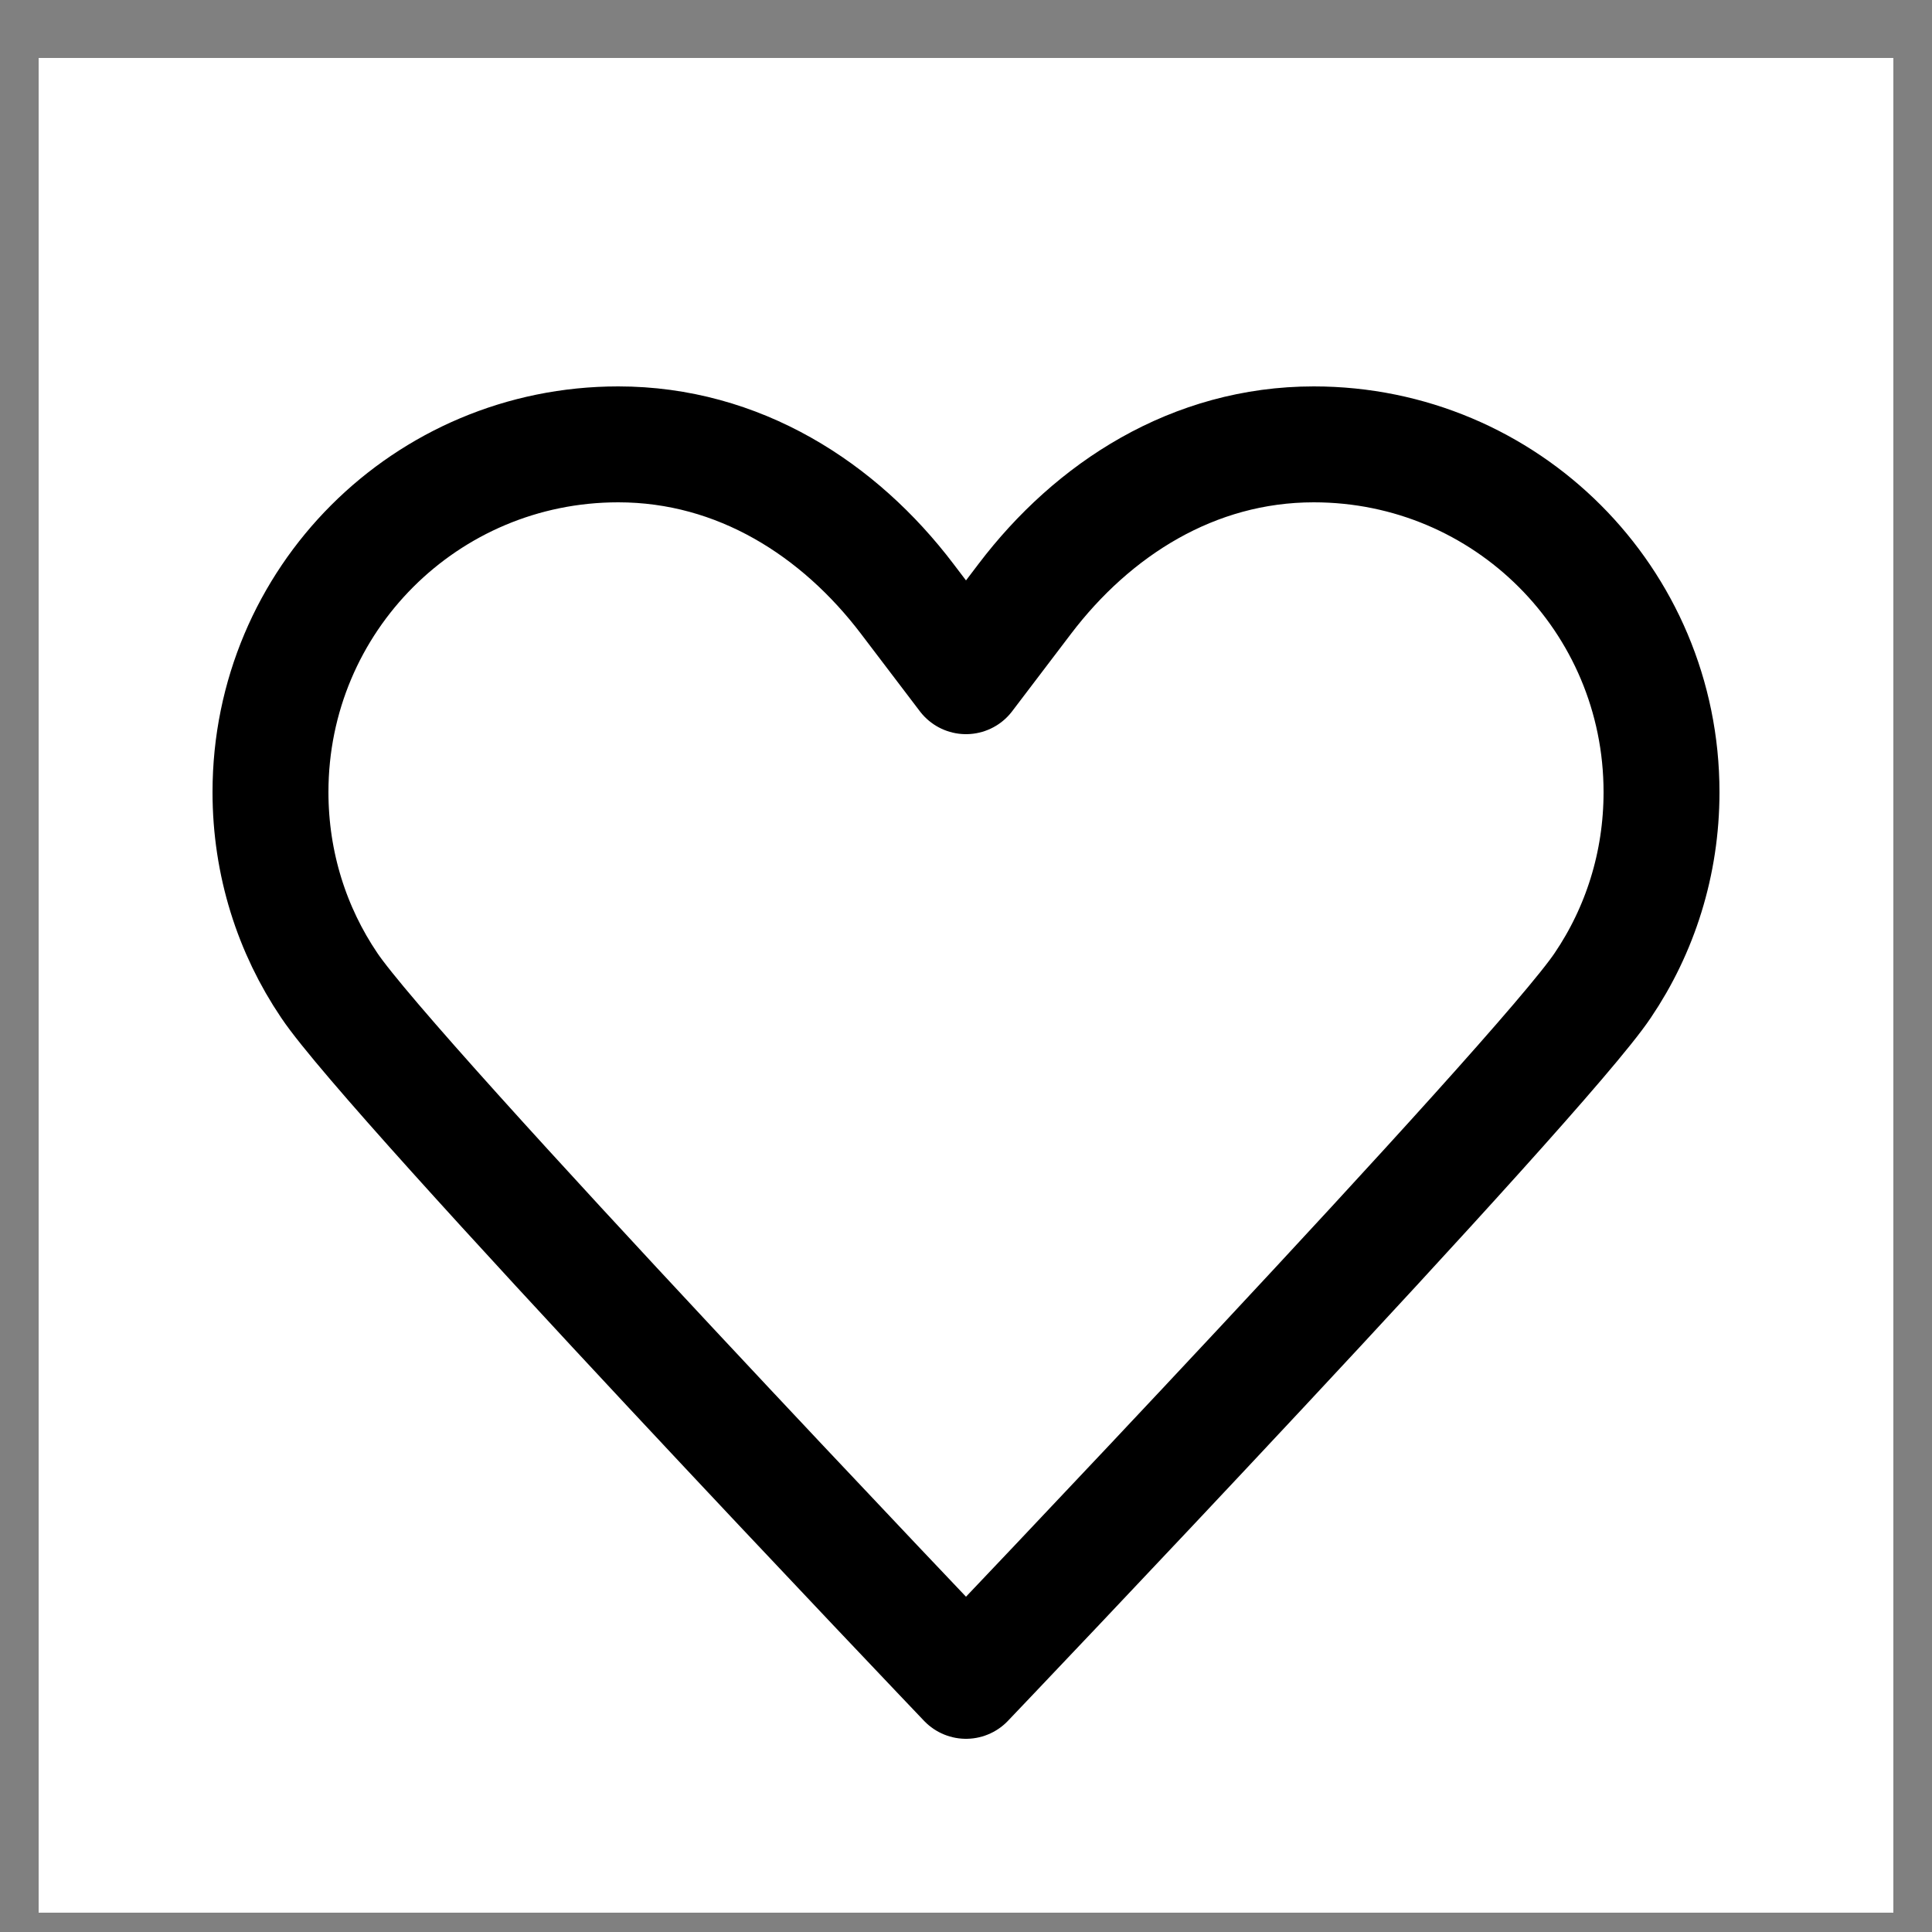
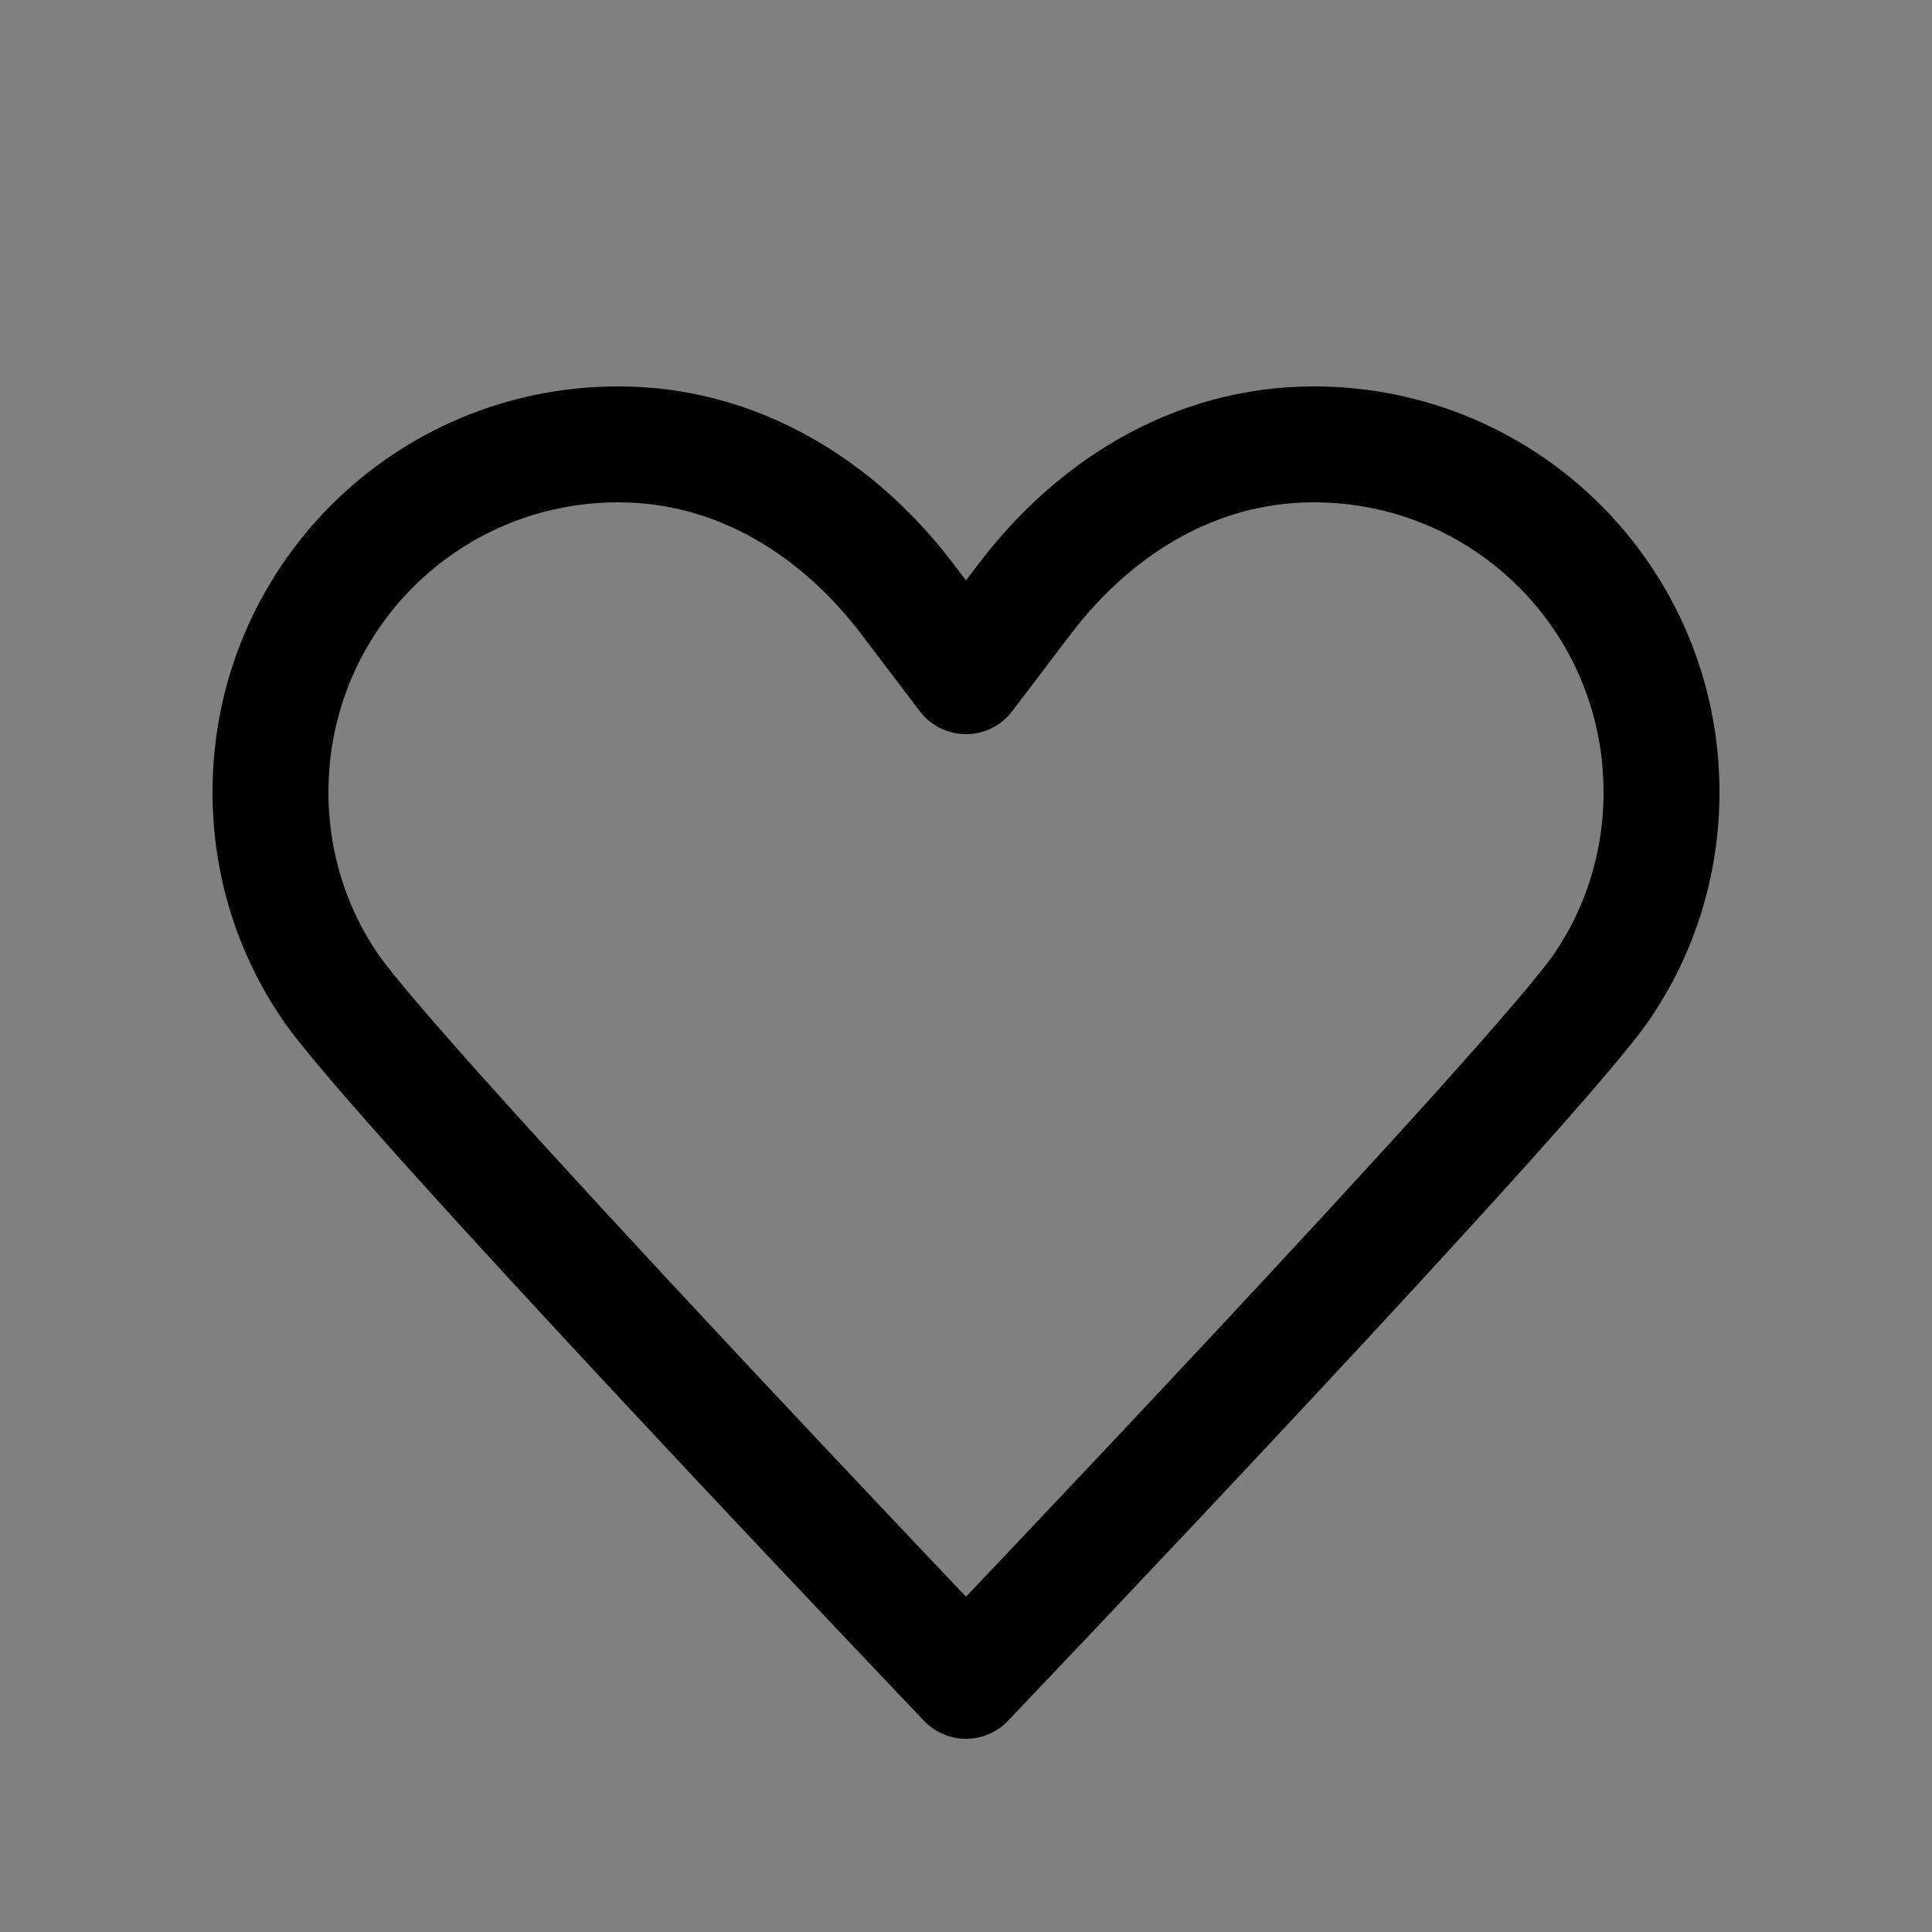
<svg xmlns="http://www.w3.org/2000/svg" width="25" height="25" viewBox="0 0 25 25" fill="none">
  <rect x="0" y="0" width="25" height="25" fill="#808080" stroke="none" />
-   <rect width="24" height="24" transform="translate(0.5 0.75)" fill="white" />
  <path d="M12.5 8.75C12.5 8.75 12.5 8.75 11.74 7.75C10.86 6.59 9.56 5.75 8 5.75C5.51 5.75 3.5 7.76 3.5 10.25C3.5 11.18 3.78 12.04 4.26 12.75C5.07 13.96 12.5 21.75 12.5 21.75M12.5 8.75C12.5 8.75 12.5 8.75 13.26 7.75C14.14 6.59 15.44 5.75 17 5.75C19.49 5.75 21.5 7.76 21.5 10.25C21.5 11.18 21.22 12.04 20.74 12.75C19.93 13.96 12.5 21.75 12.5 21.75" stroke="black" stroke-width="1.5" stroke-linecap="round" stroke-linejoin="round" />
</svg>